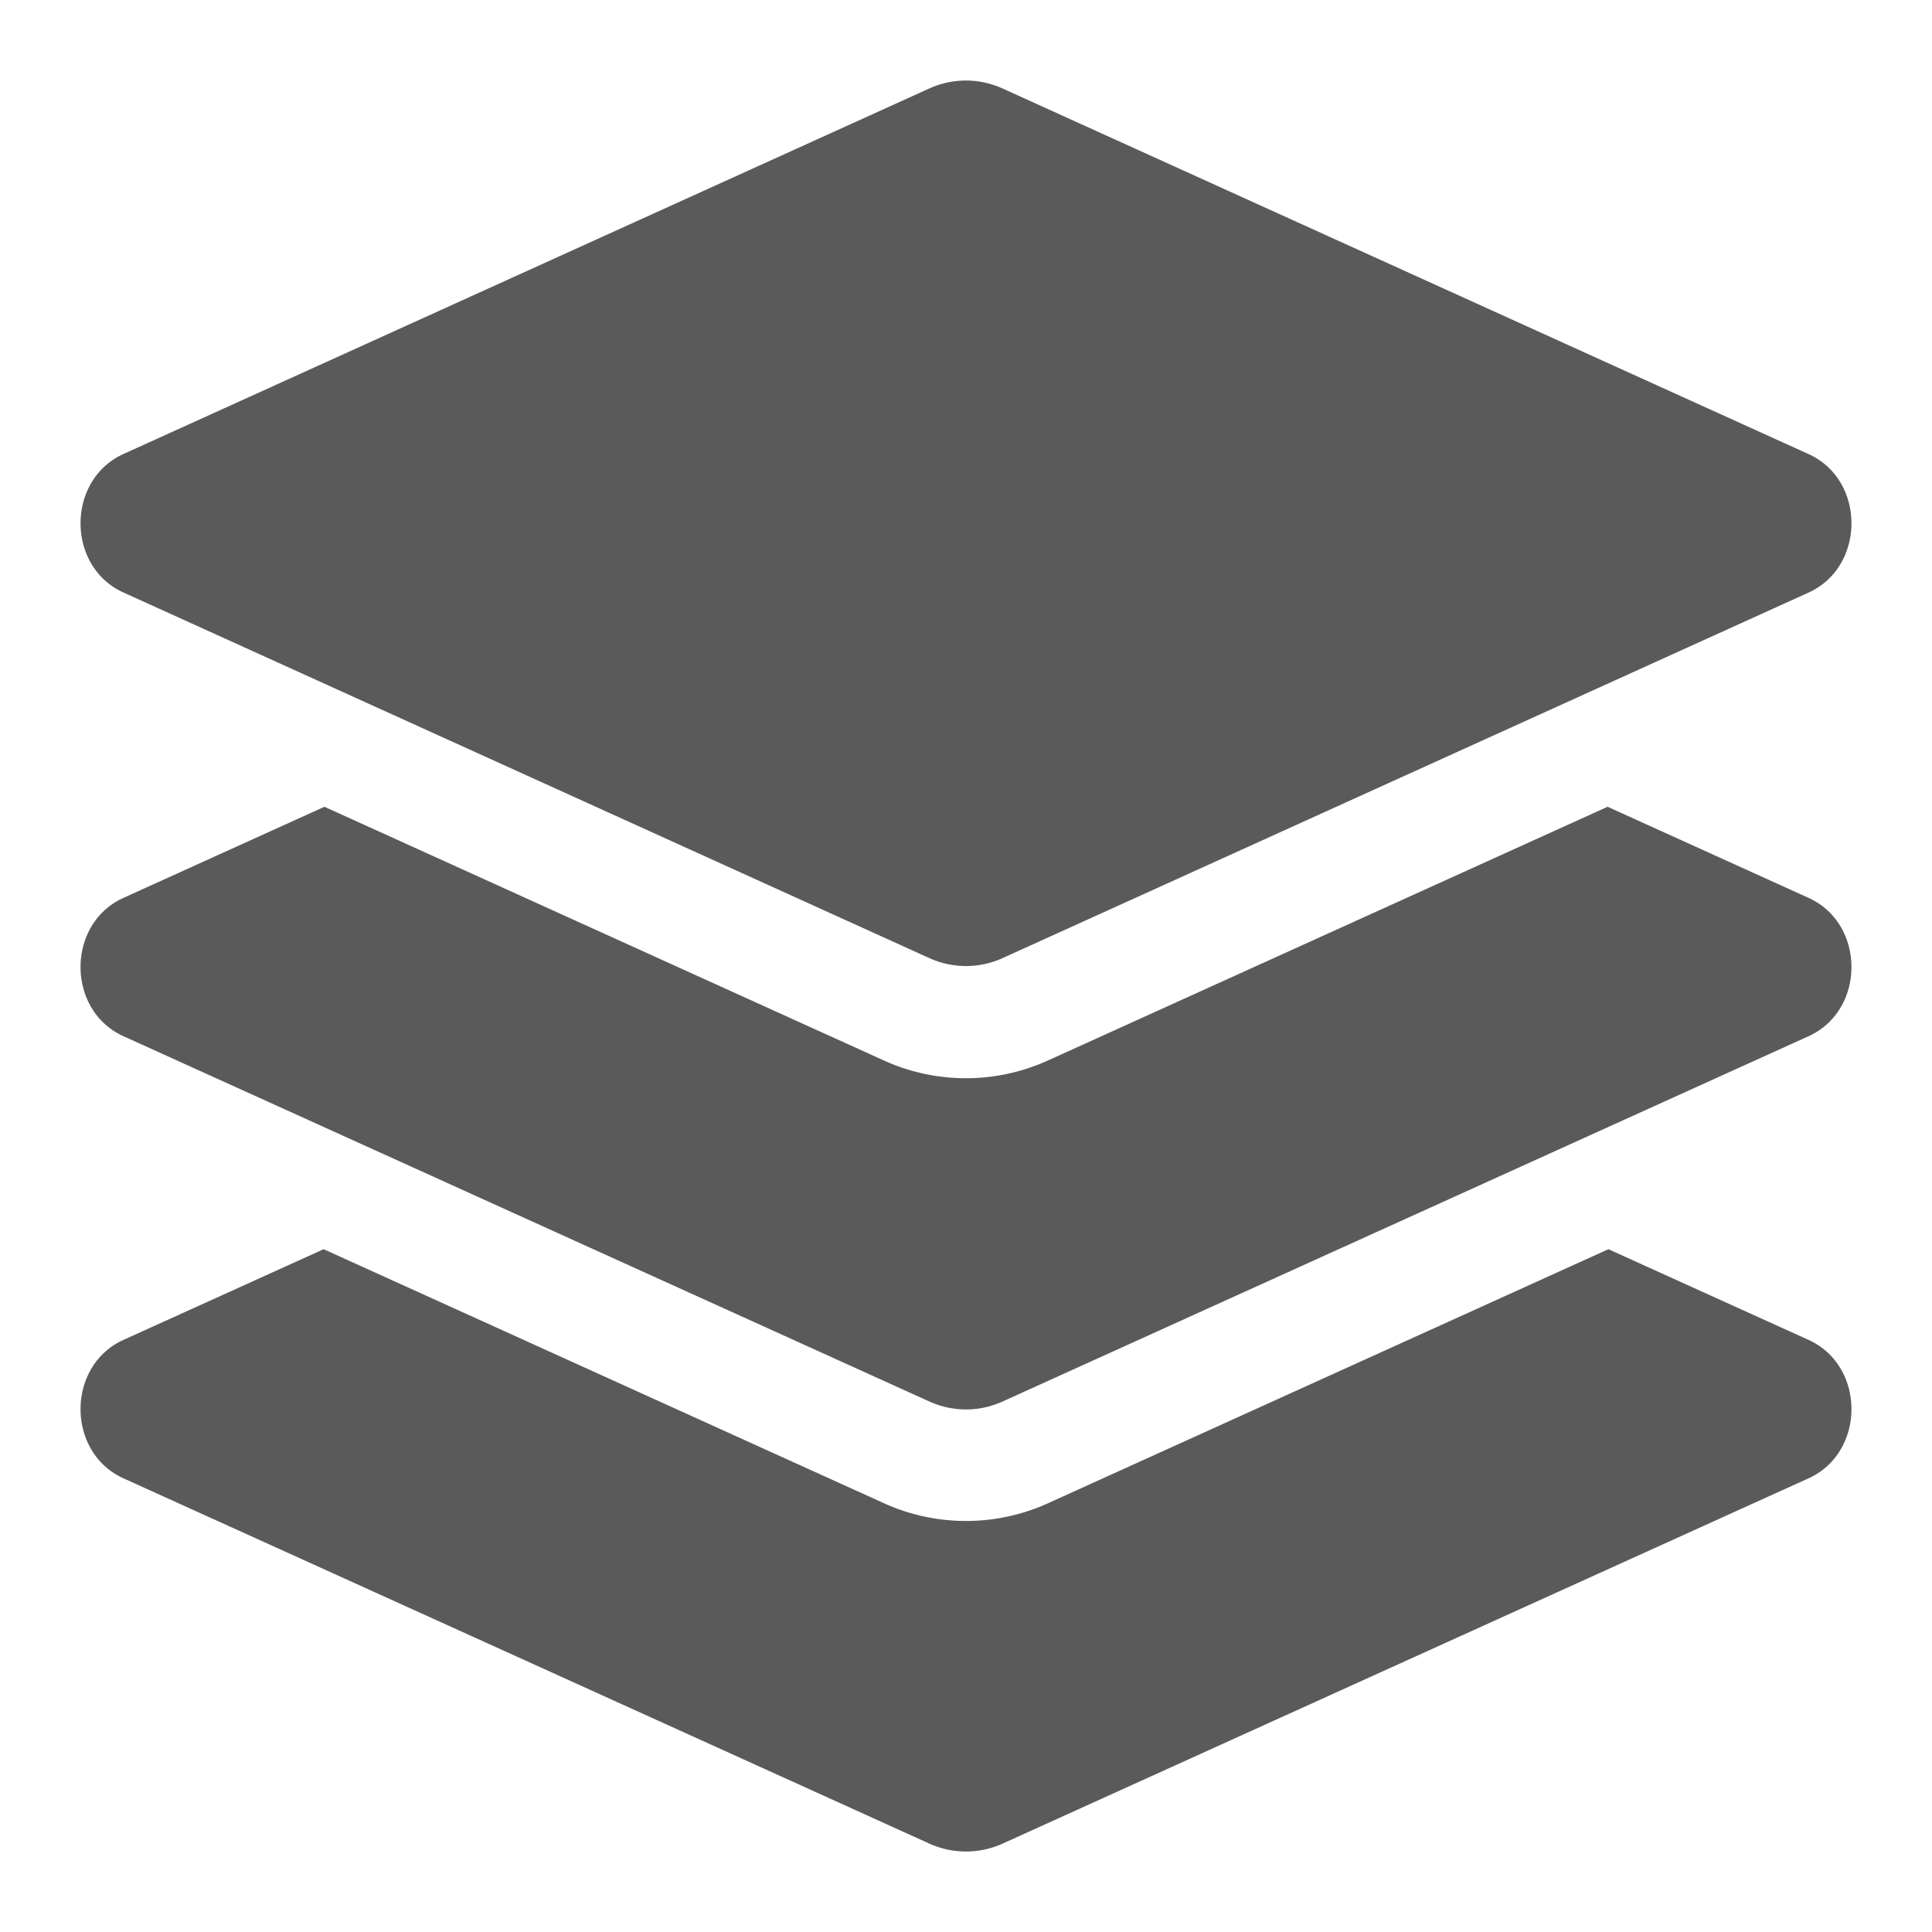
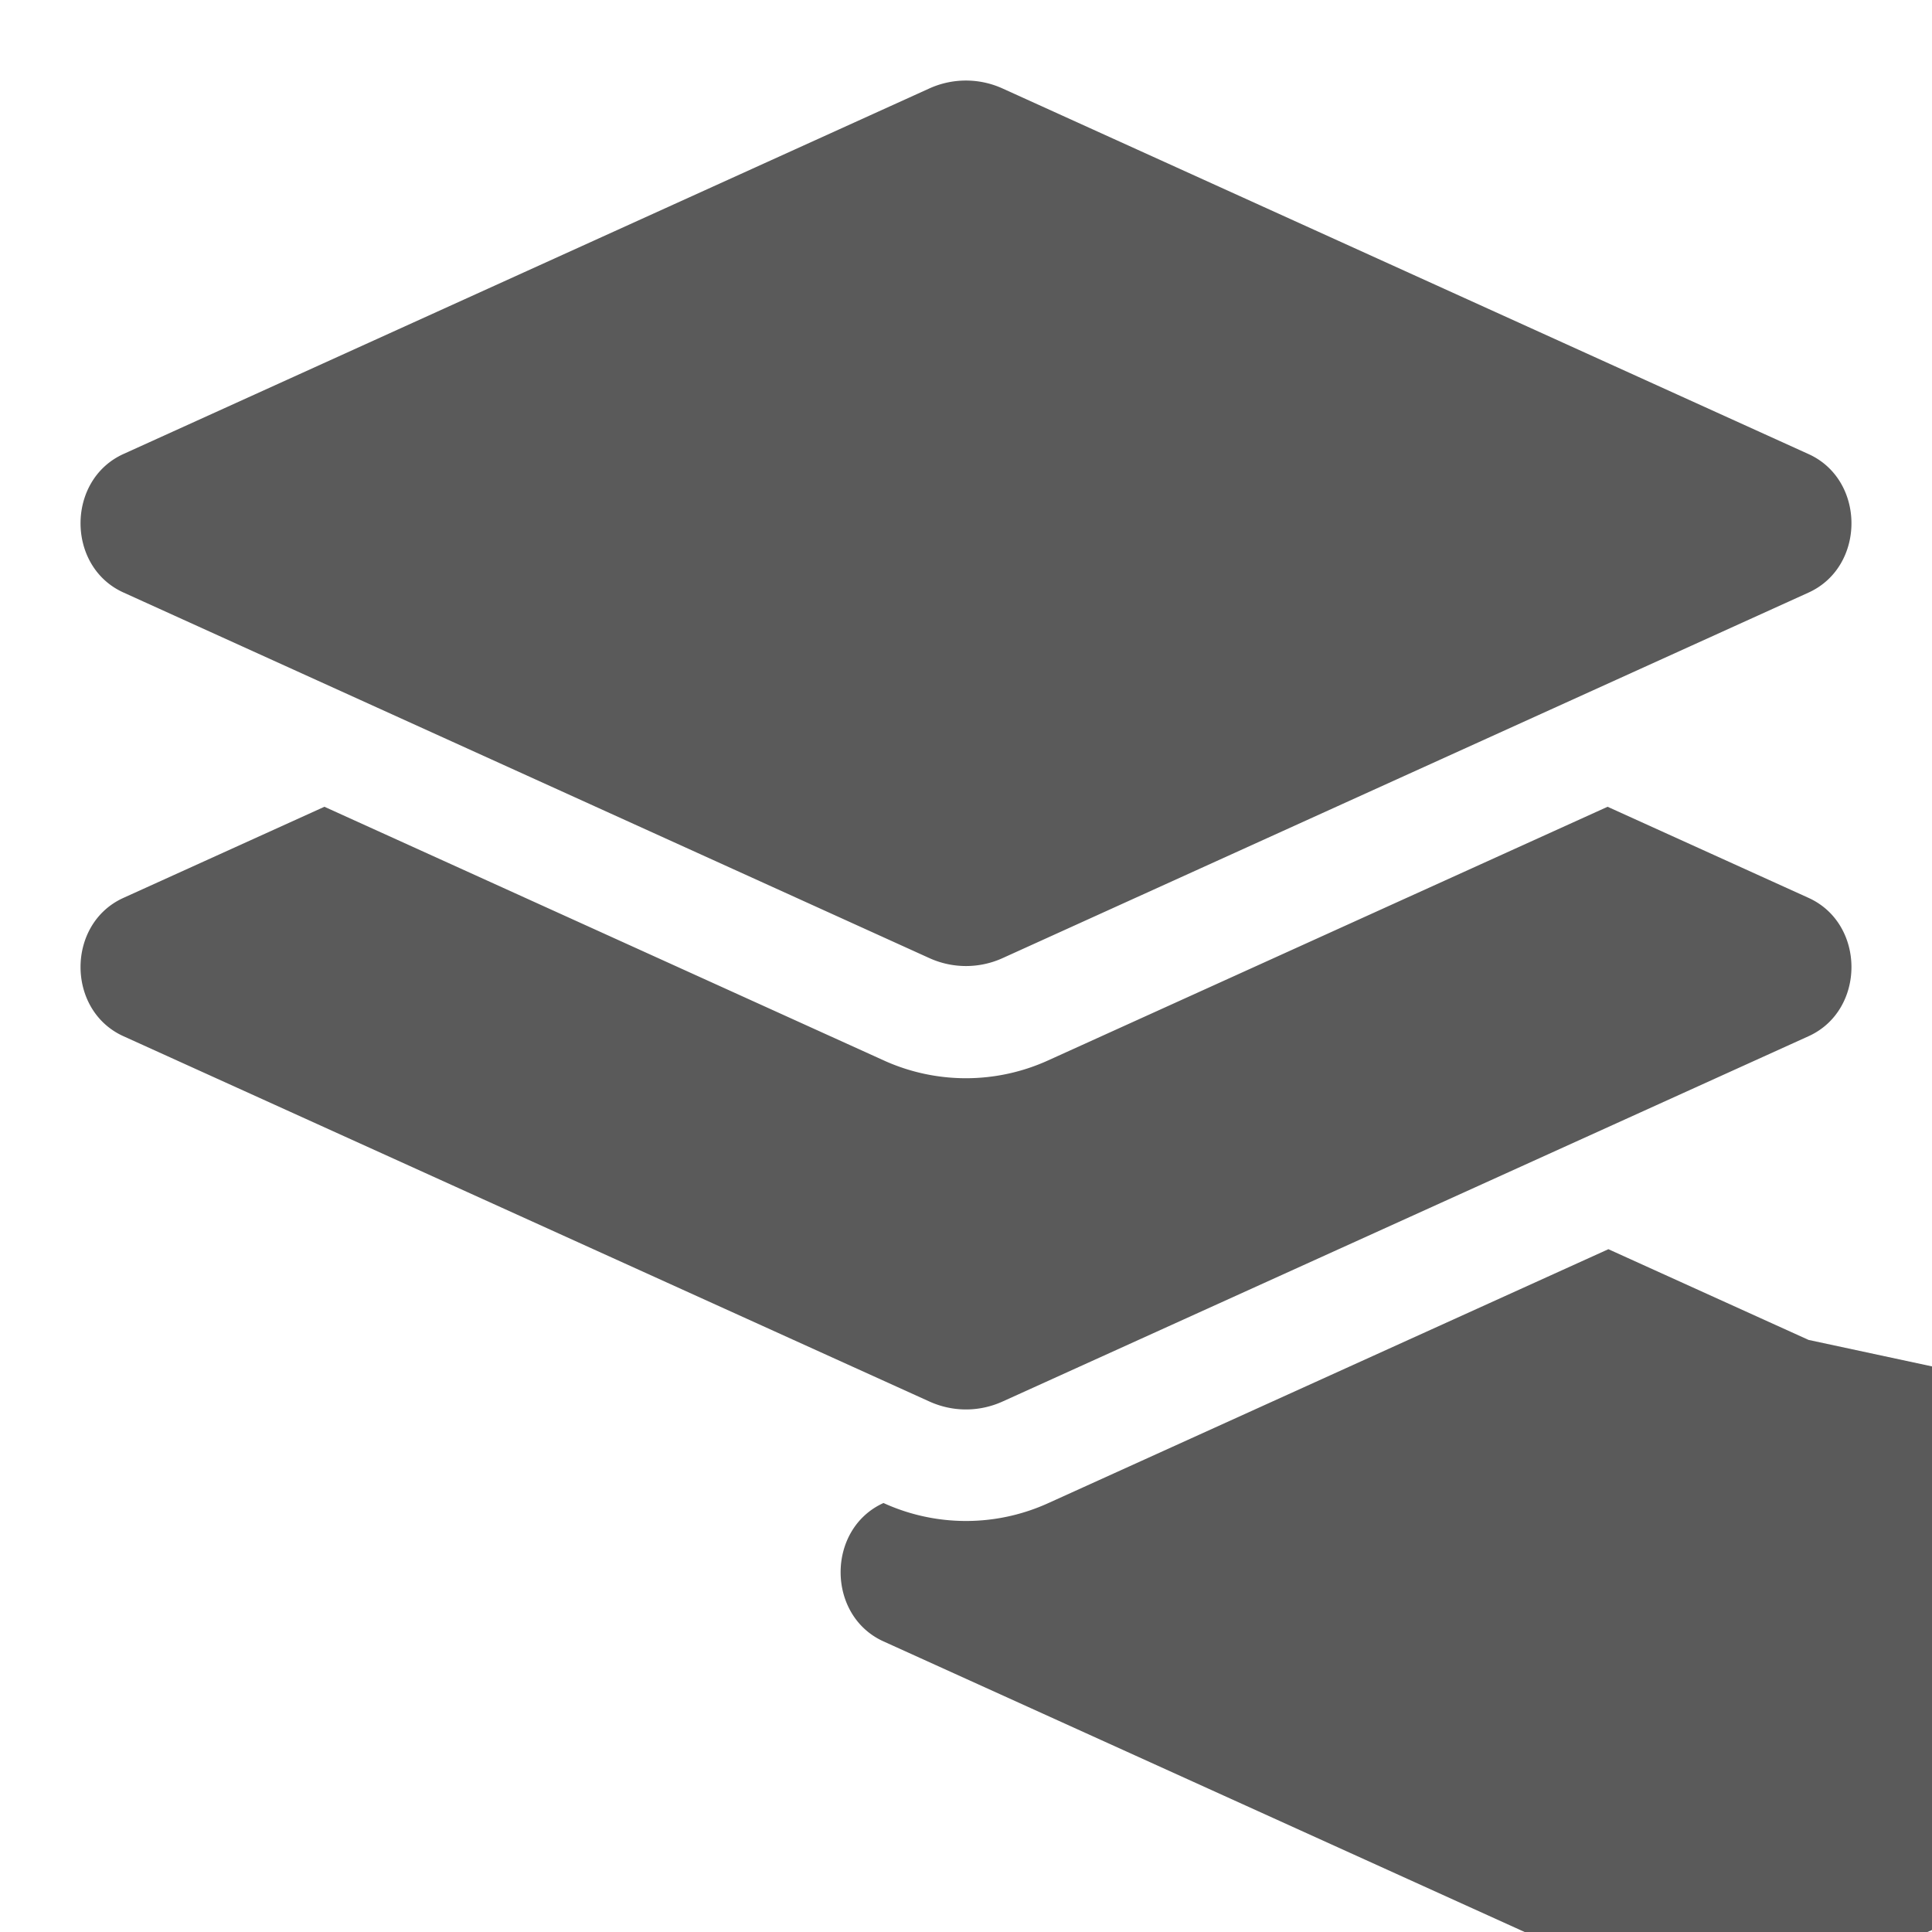
<svg xmlns="http://www.w3.org/2000/svg" xmlns:xlink="http://www.w3.org/1999/xlink" width="24" height="24" viewBox="0 0 24 24">
  <defs>
-     <path id="a" d="M.533 6.36l10.01 4.541a1.1 1.1 0 0 0 .914 0l10.01-4.54c.71-.323.71-1.398 0-1.72L11.456.1a1.1 1.1 0 0 0-.914 0L.533 4.64c-.71.323-.71 1.398 0 1.72zm20.934 3.794L18.97 9.022l-6.946 3.149a2.466 2.466 0 0 1-2.05 0L3.03 9.022.533 10.154c-.71.322-.71 1.396 0 1.718l10.01 4.537c.292.133.622.133.914 0l10.01-4.537c.71-.322.71-1.396 0-1.718zm0 5.491l-2.487-1.127-6.955 3.153a2.466 2.466 0 0 1-2.05 0L3.02 14.518.533 15.645c-.71.322-.71 1.397 0 1.719l10.01 4.537c.292.132.622.132.914 0l10.01-4.537c.71-.322.71-1.397 0-1.719z" />
+     <path id="a" d="M.533 6.36l10.01 4.541a1.1 1.1 0 0 0 .914 0l10.01-4.54c.71-.323.71-1.398 0-1.72L11.456.1a1.1 1.1 0 0 0-.914 0L.533 4.64c-.71.323-.71 1.398 0 1.72zm20.934 3.794L18.97 9.022l-6.946 3.149a2.466 2.466 0 0 1-2.05 0L3.03 9.022.533 10.154c-.71.322-.71 1.396 0 1.718l10.01 4.537c.292.133.622.133.914 0l10.01-4.537c.71-.322.71-1.396 0-1.718zm0 5.491l-2.487-1.127-6.955 3.153a2.466 2.466 0 0 1-2.05 0c-.71.322-.71 1.397 0 1.719l10.01 4.537c.292.132.622.132.914 0l10.01-4.537c.71-.322.71-1.397 0-1.719z" />
  </defs>
  <use fill="#5A5A5A" fill-rule="evenodd" transform="translate(1 1)" xlink:href="#a" />
</svg>